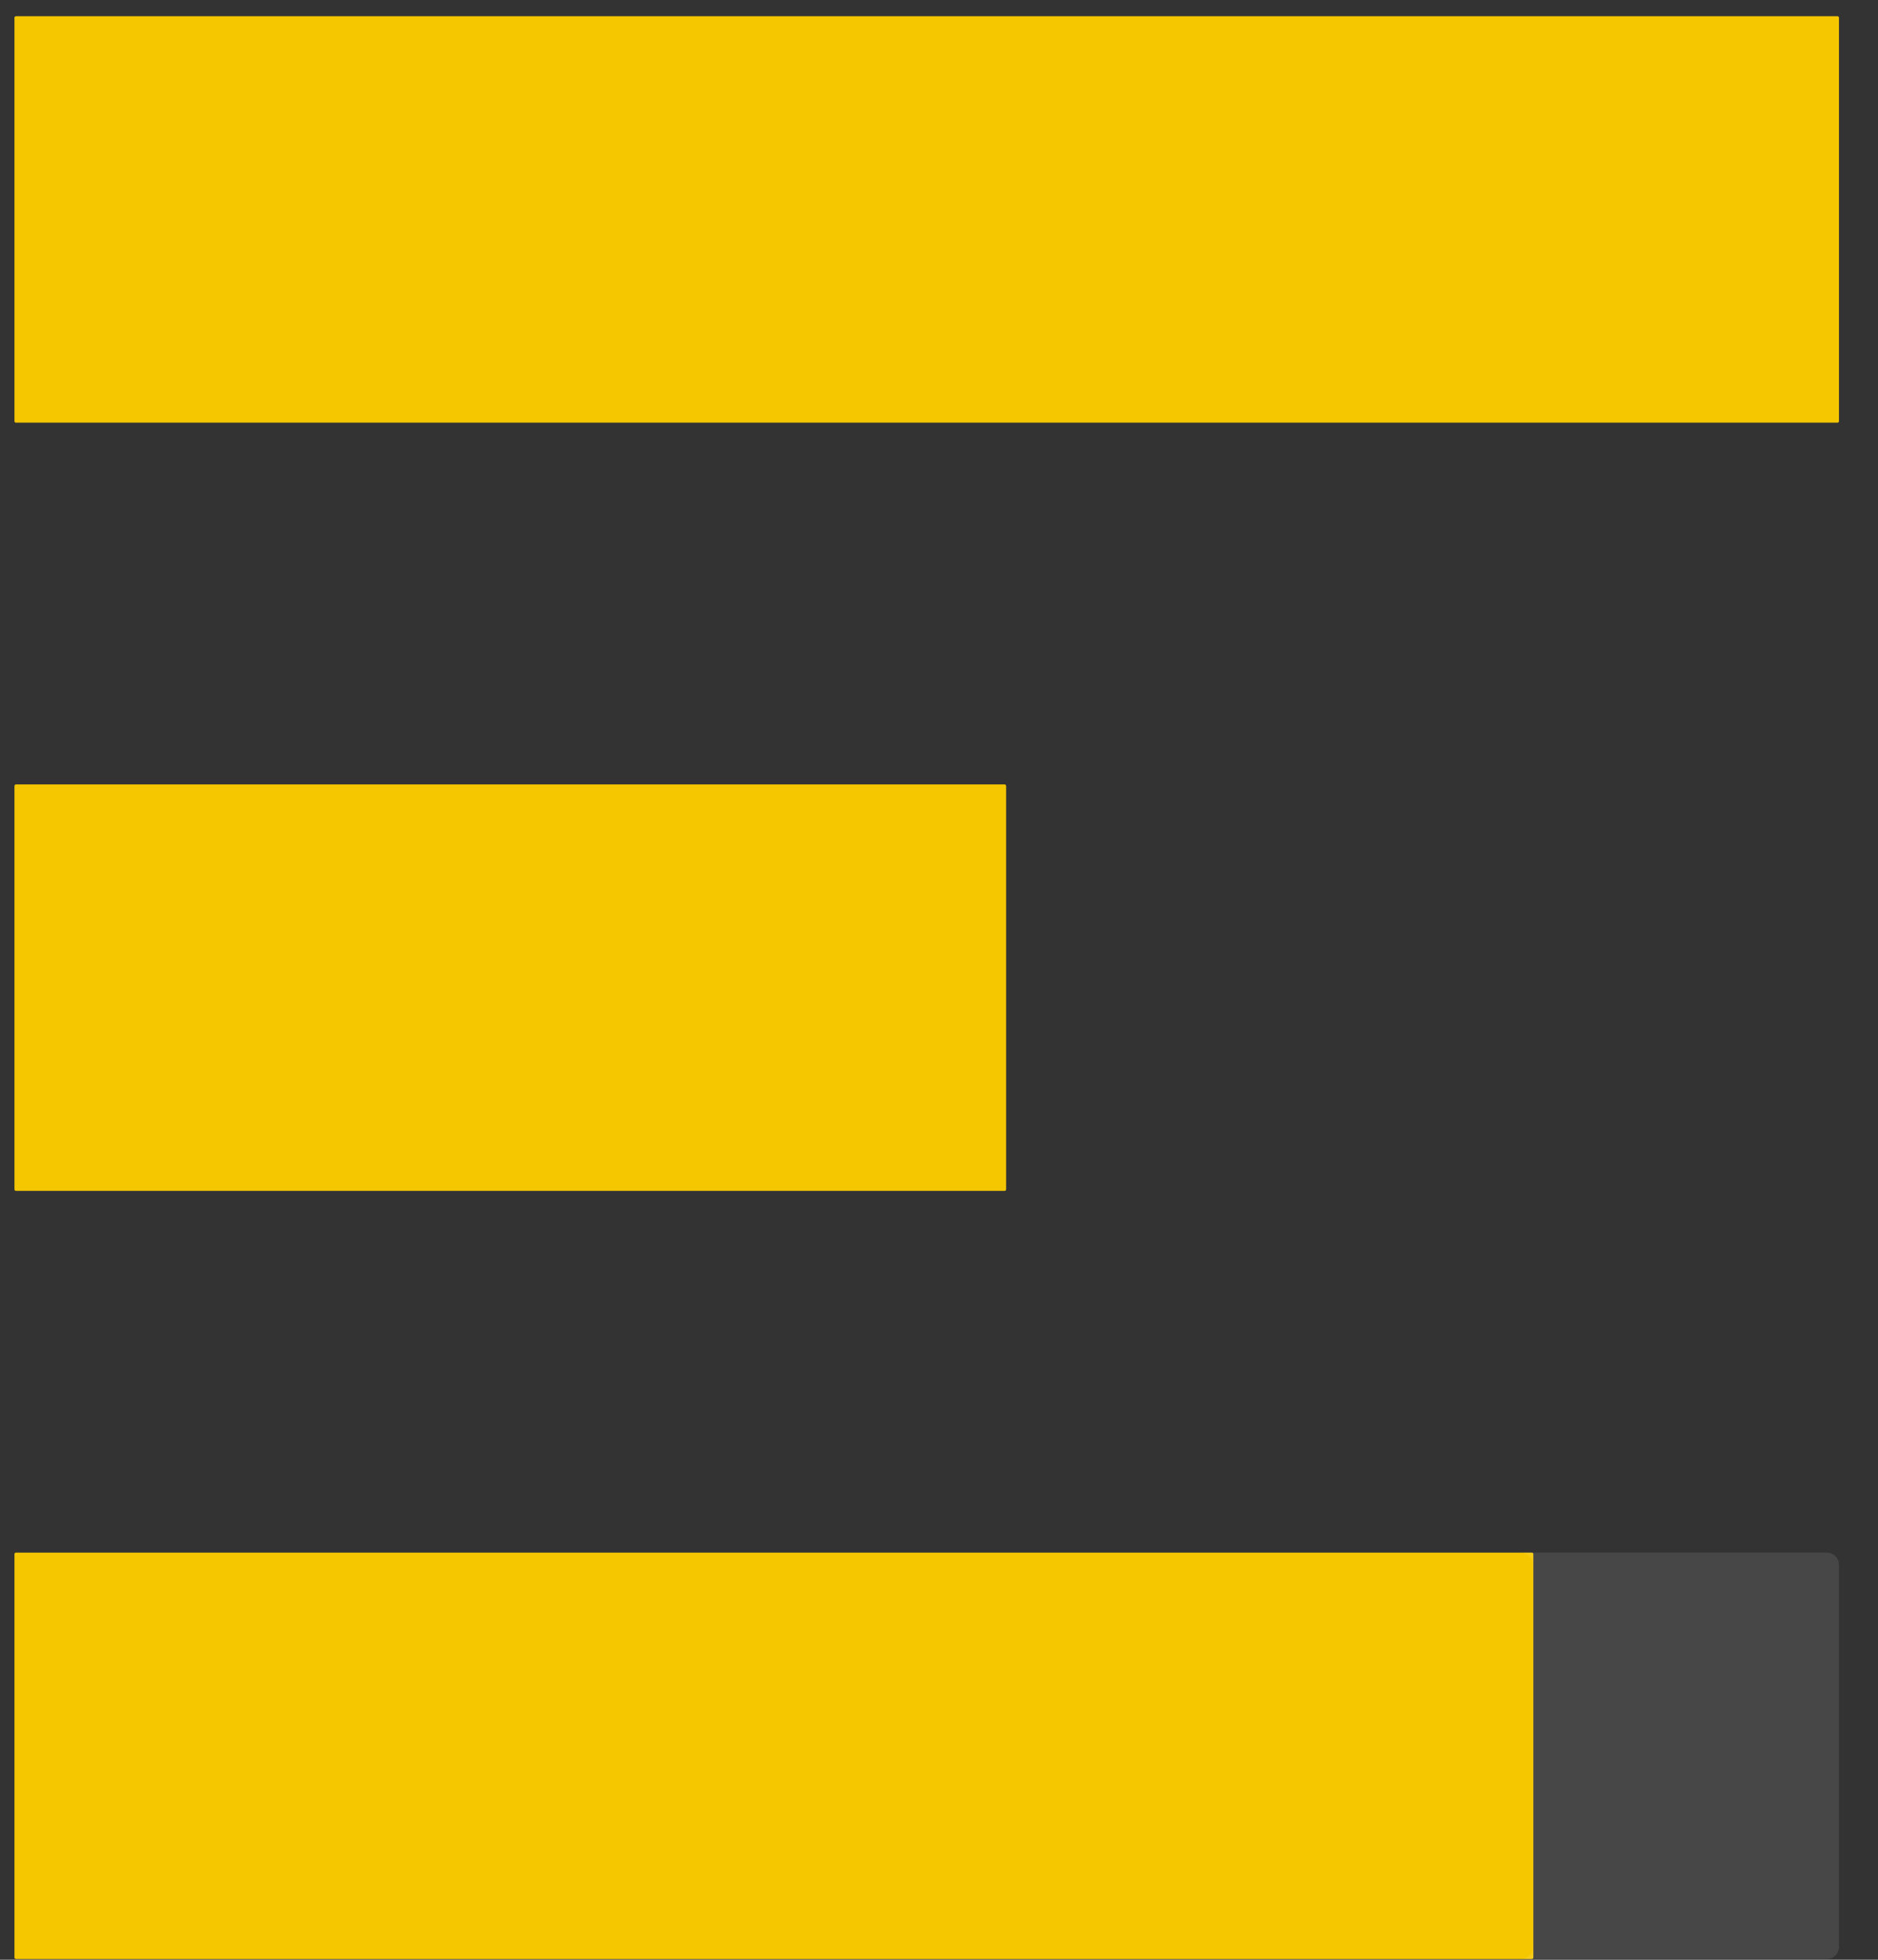
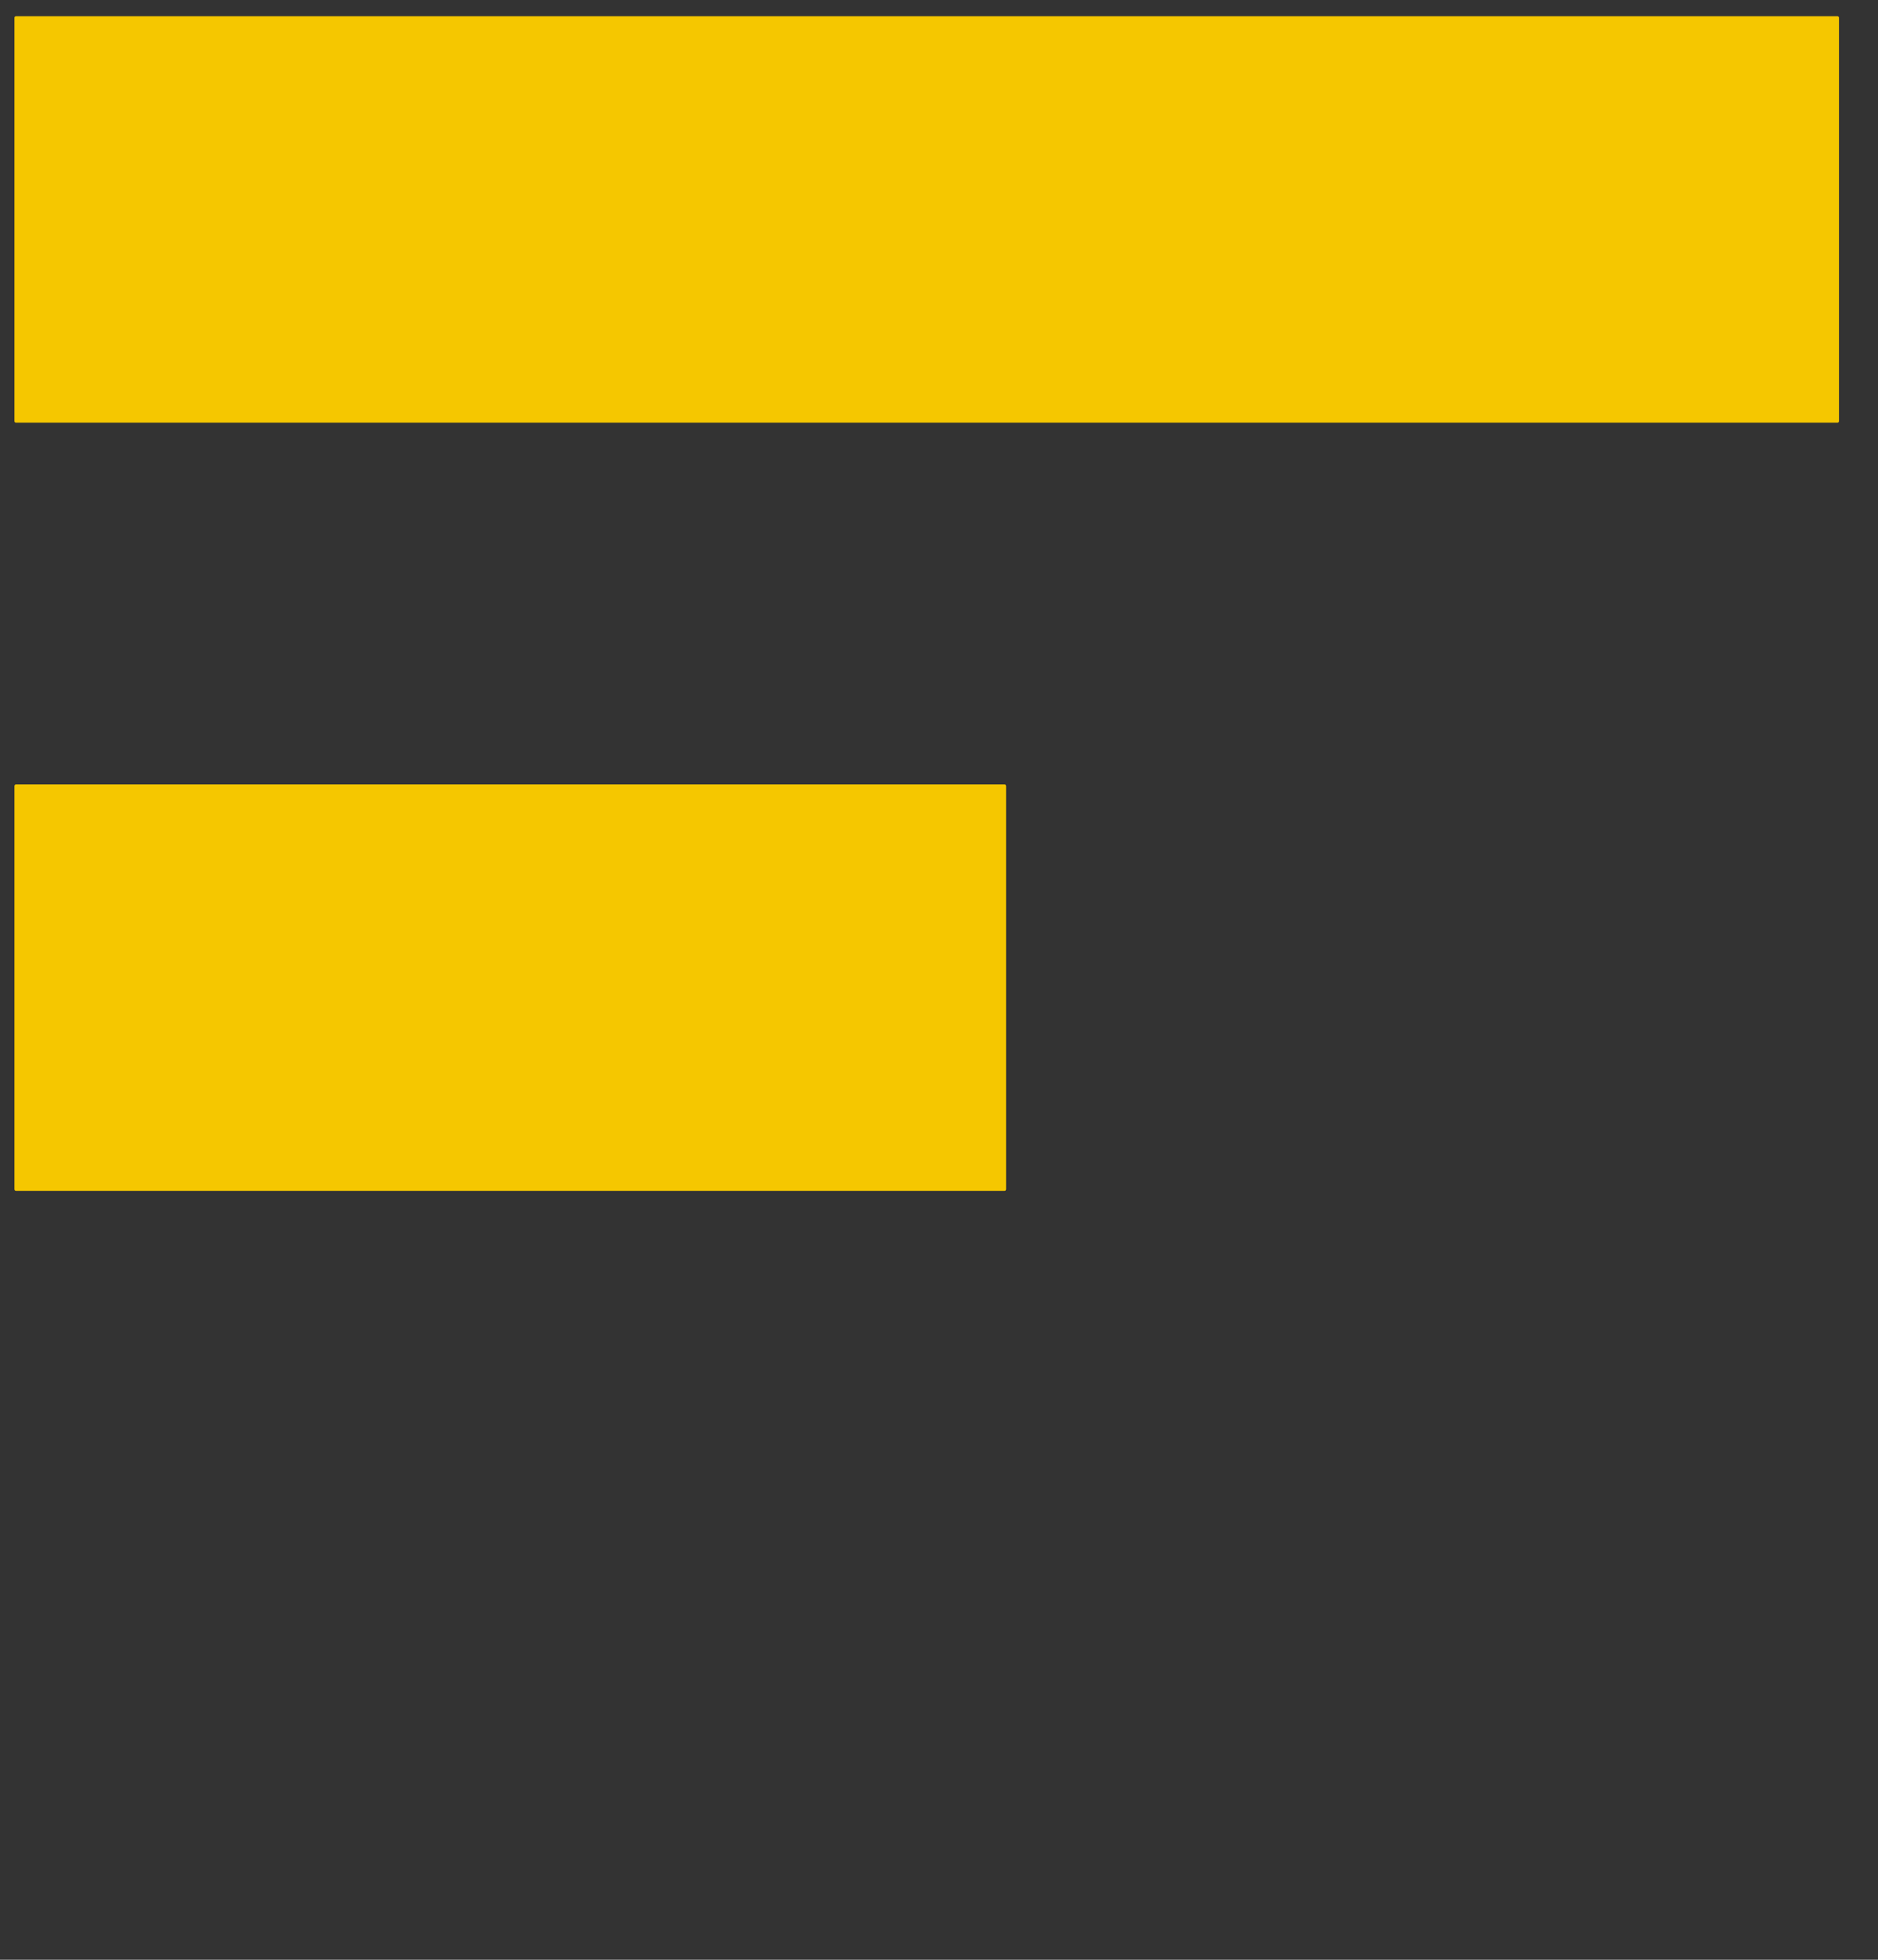
<svg xmlns="http://www.w3.org/2000/svg" width="23" height="24" viewBox="0 0 23 24" fill="none">
  <rect x="0" y="0" width="23" height="24" fill="#333333" stroke="none" />
  <path d="M22.504 0.199H0.195C0.185 0.199 0.177 0.207 0.177 0.217V5.158C0.177 5.168 0.185 5.176 0.195 5.176H22.504C22.514 5.176 22.522 5.168 22.522 5.158V0.217C22.522 0.207 22.514 0.199 22.504 0.199Z" fill="#F5C700" />
  <path d="M12.303 9.606H0.196C0.185 9.606 0.177 9.615 0.177 9.626V14.564C0.177 14.575 0.185 14.584 0.196 14.584H12.303C12.314 14.584 12.322 14.575 12.322 14.564V9.626C12.322 9.615 12.314 9.606 12.303 9.606Z" fill="#F5C700" />
-   <path d="M18.762 19.014H0.195C0.185 19.014 0.177 19.022 0.177 19.032V23.973C0.177 23.983 0.185 23.991 0.195 23.991H18.762C18.771 23.991 18.779 23.983 18.779 23.973V19.032C18.779 19.022 18.771 19.014 18.762 19.014Z" fill="#F5C700" />
-   <path opacity="0.1" d="M22.372 19.014H18.628C18.667 19.014 18.705 19.029 18.732 19.057C18.76 19.085 18.775 19.122 18.775 19.161V23.844C18.775 23.883 18.76 23.921 18.732 23.948C18.705 23.976 18.667 23.991 18.628 23.991H22.372C22.392 23.991 22.411 23.988 22.429 23.98C22.447 23.973 22.464 23.962 22.478 23.948C22.492 23.934 22.503 23.918 22.51 23.9C22.518 23.882 22.522 23.862 22.522 23.843V19.163C22.522 19.143 22.518 19.123 22.51 19.105C22.503 19.087 22.492 19.071 22.478 19.057C22.464 19.043 22.447 19.032 22.429 19.025C22.411 19.017 22.392 19.014 22.372 19.014Z" fill="white" />
</svg>